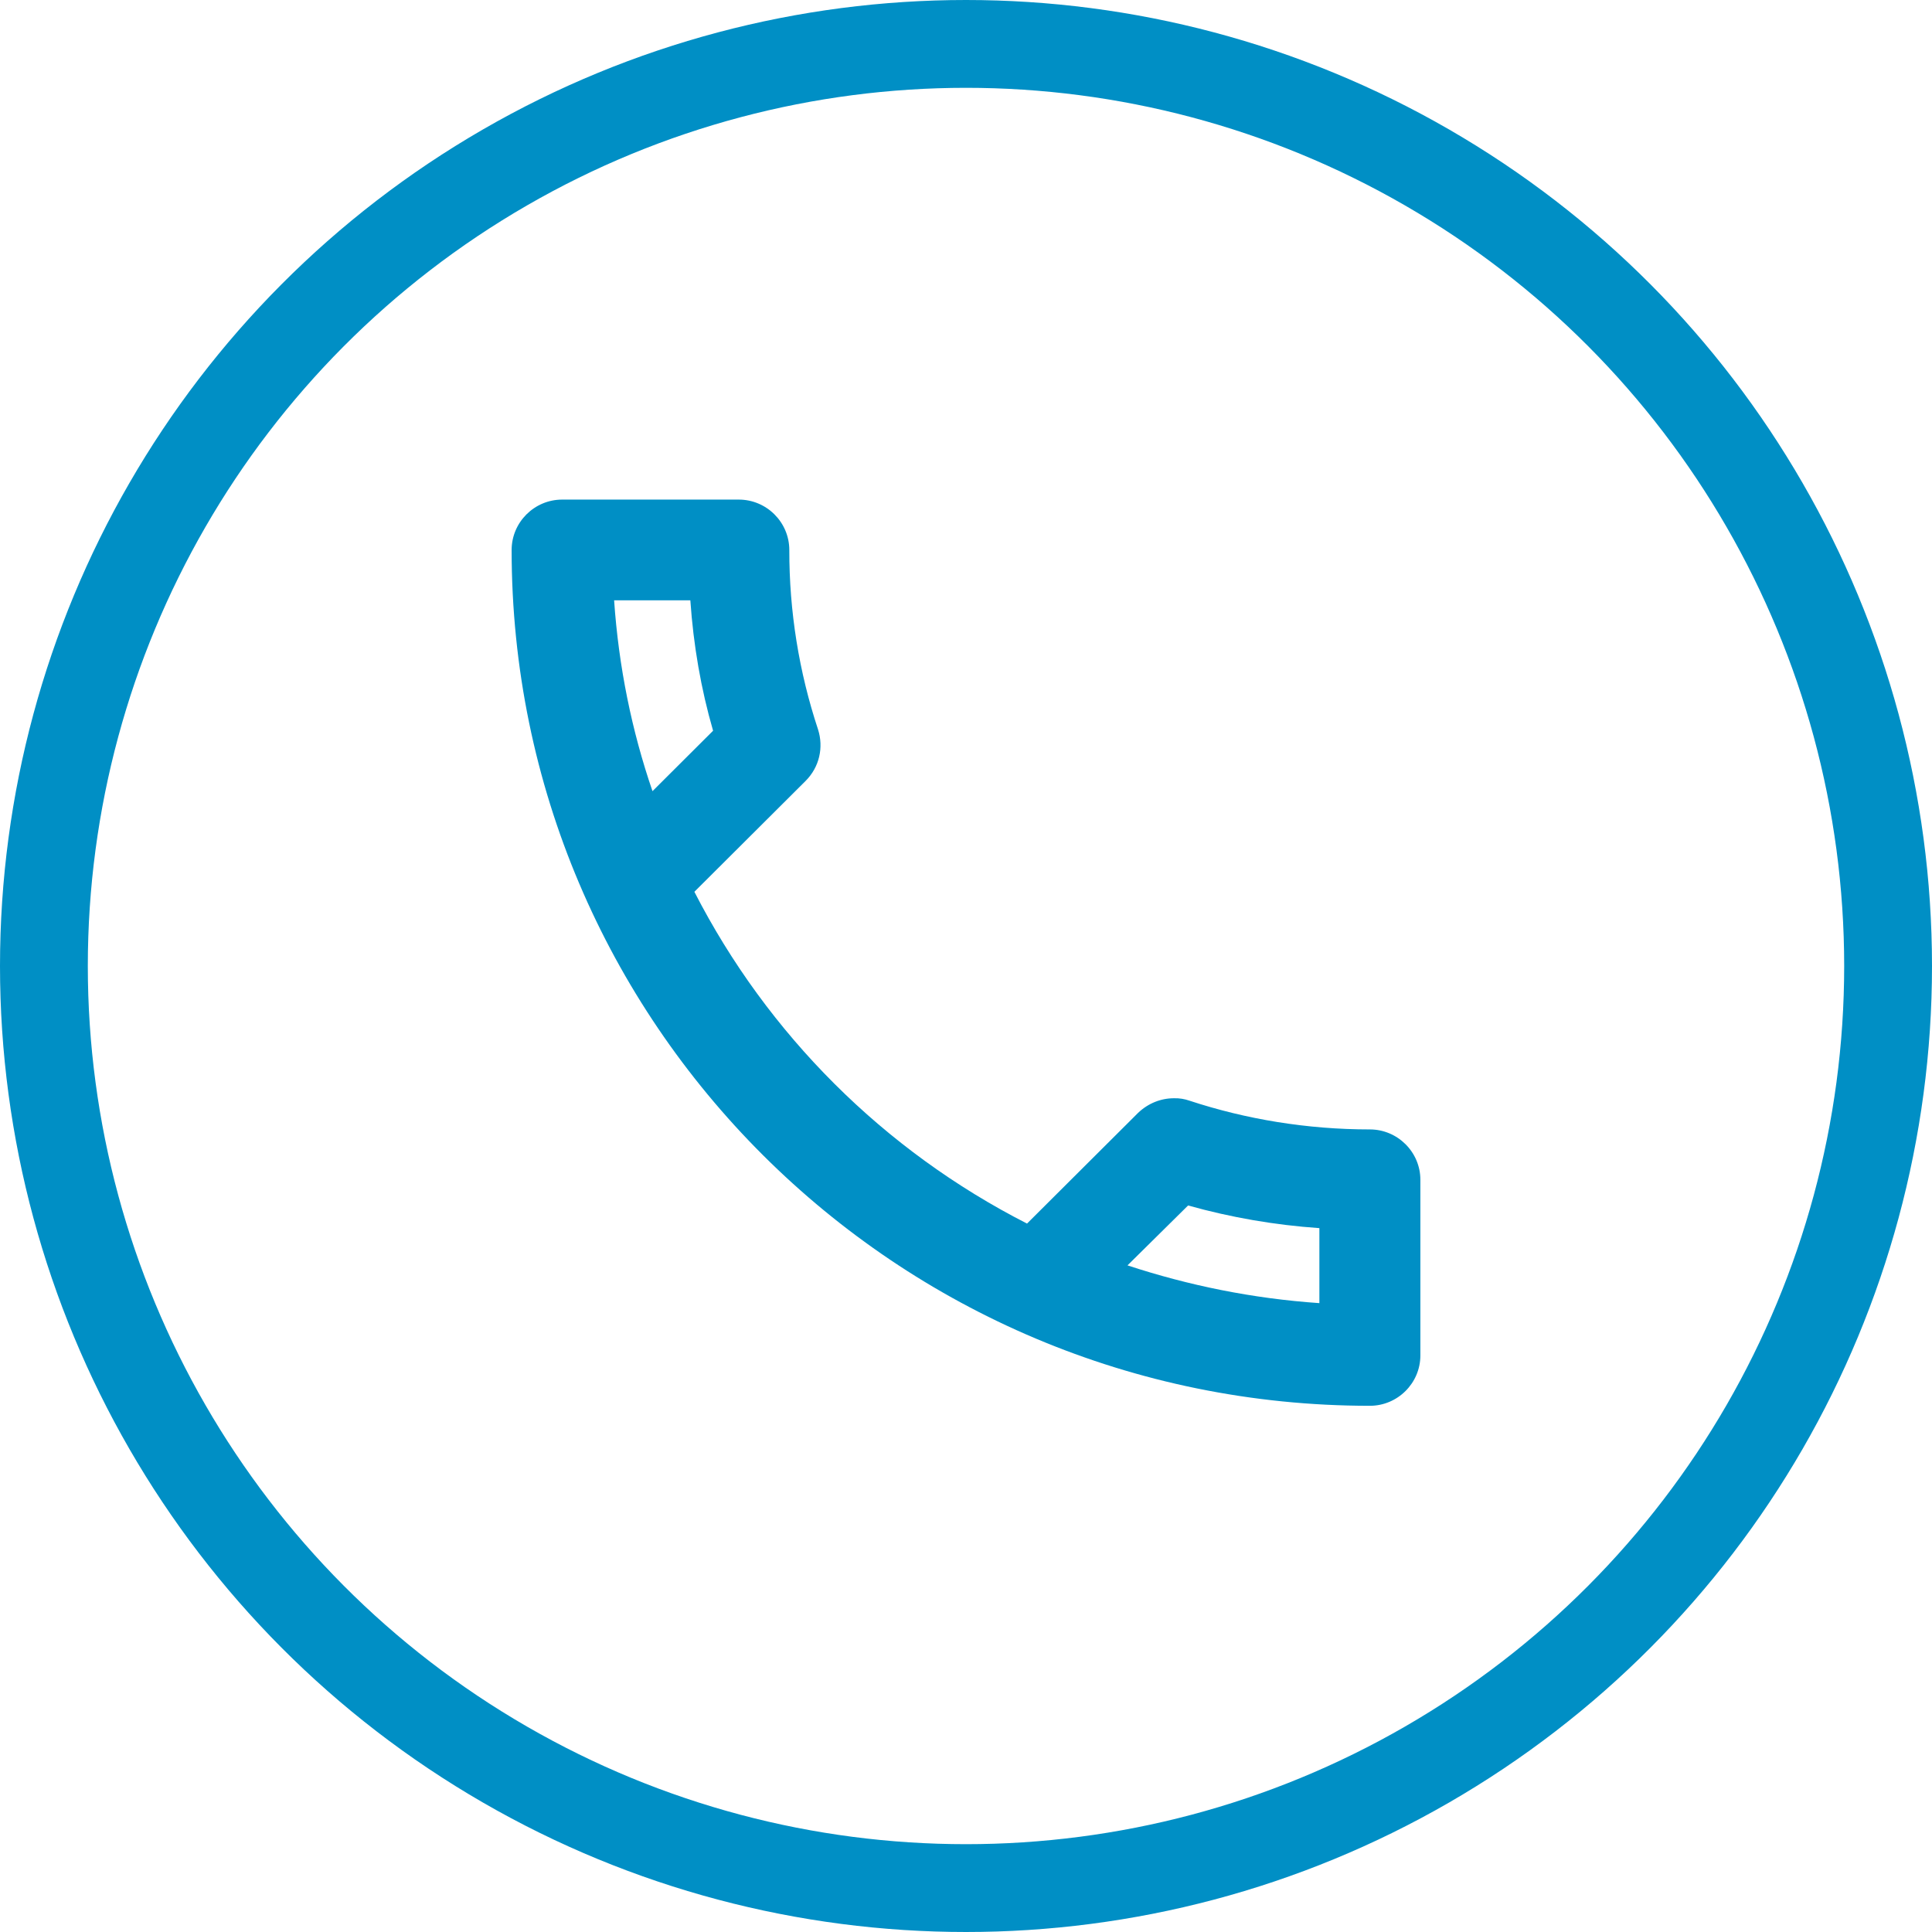
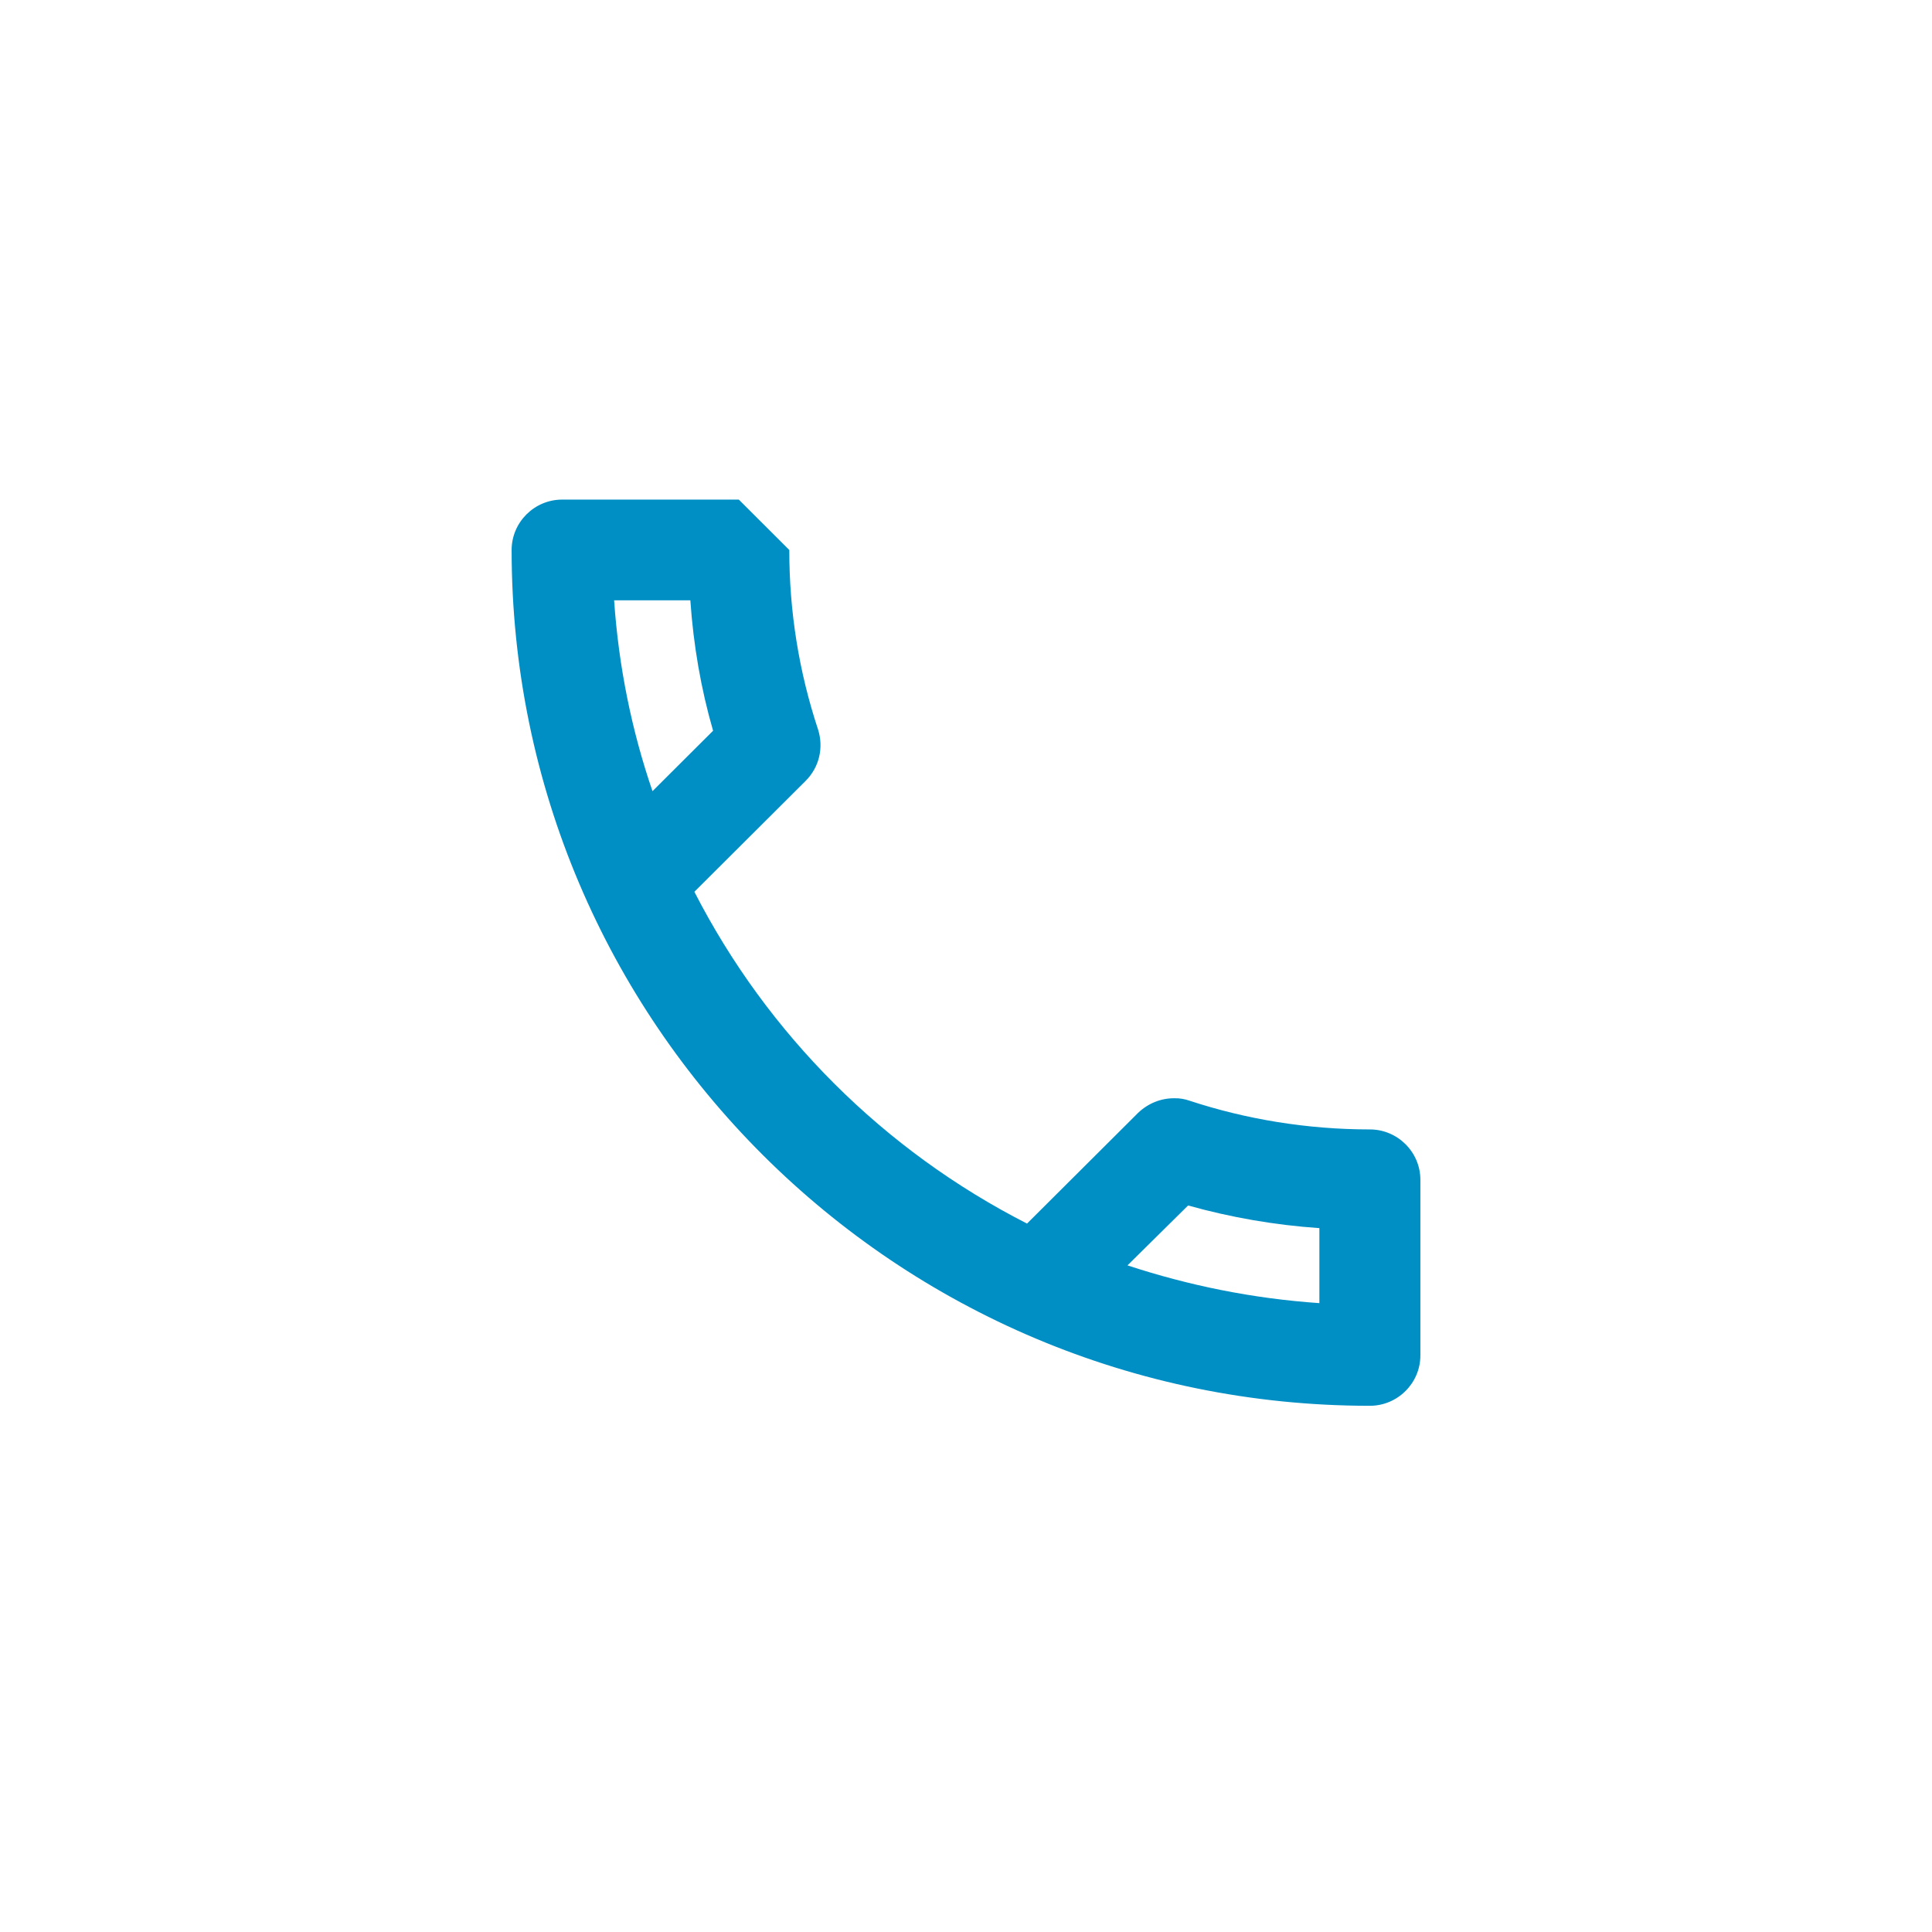
<svg xmlns="http://www.w3.org/2000/svg" width="22" height="22" viewBox="0 0 22 22" fill="none">
-   <circle cx="11" cy="11" r="10.5" stroke="#008FC5" />
-   <path d="M7.861 6.836C7.896 7.346 7.982 7.845 8.12 8.321L7.43 9.009C7.194 8.321 7.045 7.593 6.993 6.836H7.861ZM13.529 13.727C14.018 13.864 14.518 13.95 15.024 13.985V14.839C14.265 14.787 13.535 14.638 12.839 14.409L13.529 13.727ZM8.413 5.689H6.401C6.085 5.689 5.826 5.947 5.826 6.263C5.826 11.646 10.201 16.008 15.599 16.008C15.915 16.008 16.174 15.75 16.174 15.435V13.434C16.174 13.119 15.915 12.861 15.599 12.861C14.886 12.861 14.19 12.746 13.546 12.534C13.489 12.514 13.429 12.504 13.368 12.506C13.219 12.506 13.075 12.563 12.96 12.672L11.695 13.933C10.066 13.102 8.74 11.78 7.907 10.155L9.172 8.894C9.333 8.734 9.379 8.51 9.316 8.309C9.097 7.649 8.987 6.958 8.988 6.263C8.988 5.947 8.729 5.689 8.413 5.689Z" fill="#008FC5" />
+   <path d="M7.861 6.836C7.896 7.346 7.982 7.845 8.12 8.321L7.43 9.009C7.194 8.321 7.045 7.593 6.993 6.836H7.861ZM13.529 13.727C14.018 13.864 14.518 13.95 15.024 13.985V14.839C14.265 14.787 13.535 14.638 12.839 14.409L13.529 13.727ZM8.413 5.689H6.401C6.085 5.689 5.826 5.947 5.826 6.263C5.826 11.646 10.201 16.008 15.599 16.008C15.915 16.008 16.174 15.75 16.174 15.435V13.434C16.174 13.119 15.915 12.861 15.599 12.861C14.886 12.861 14.19 12.746 13.546 12.534C13.489 12.514 13.429 12.504 13.368 12.506C13.219 12.506 13.075 12.563 12.96 12.672L11.695 13.933C10.066 13.102 8.74 11.78 7.907 10.155L9.172 8.894C9.333 8.734 9.379 8.51 9.316 8.309C9.097 7.649 8.987 6.958 8.988 6.263Z" fill="#008FC5" />
</svg>